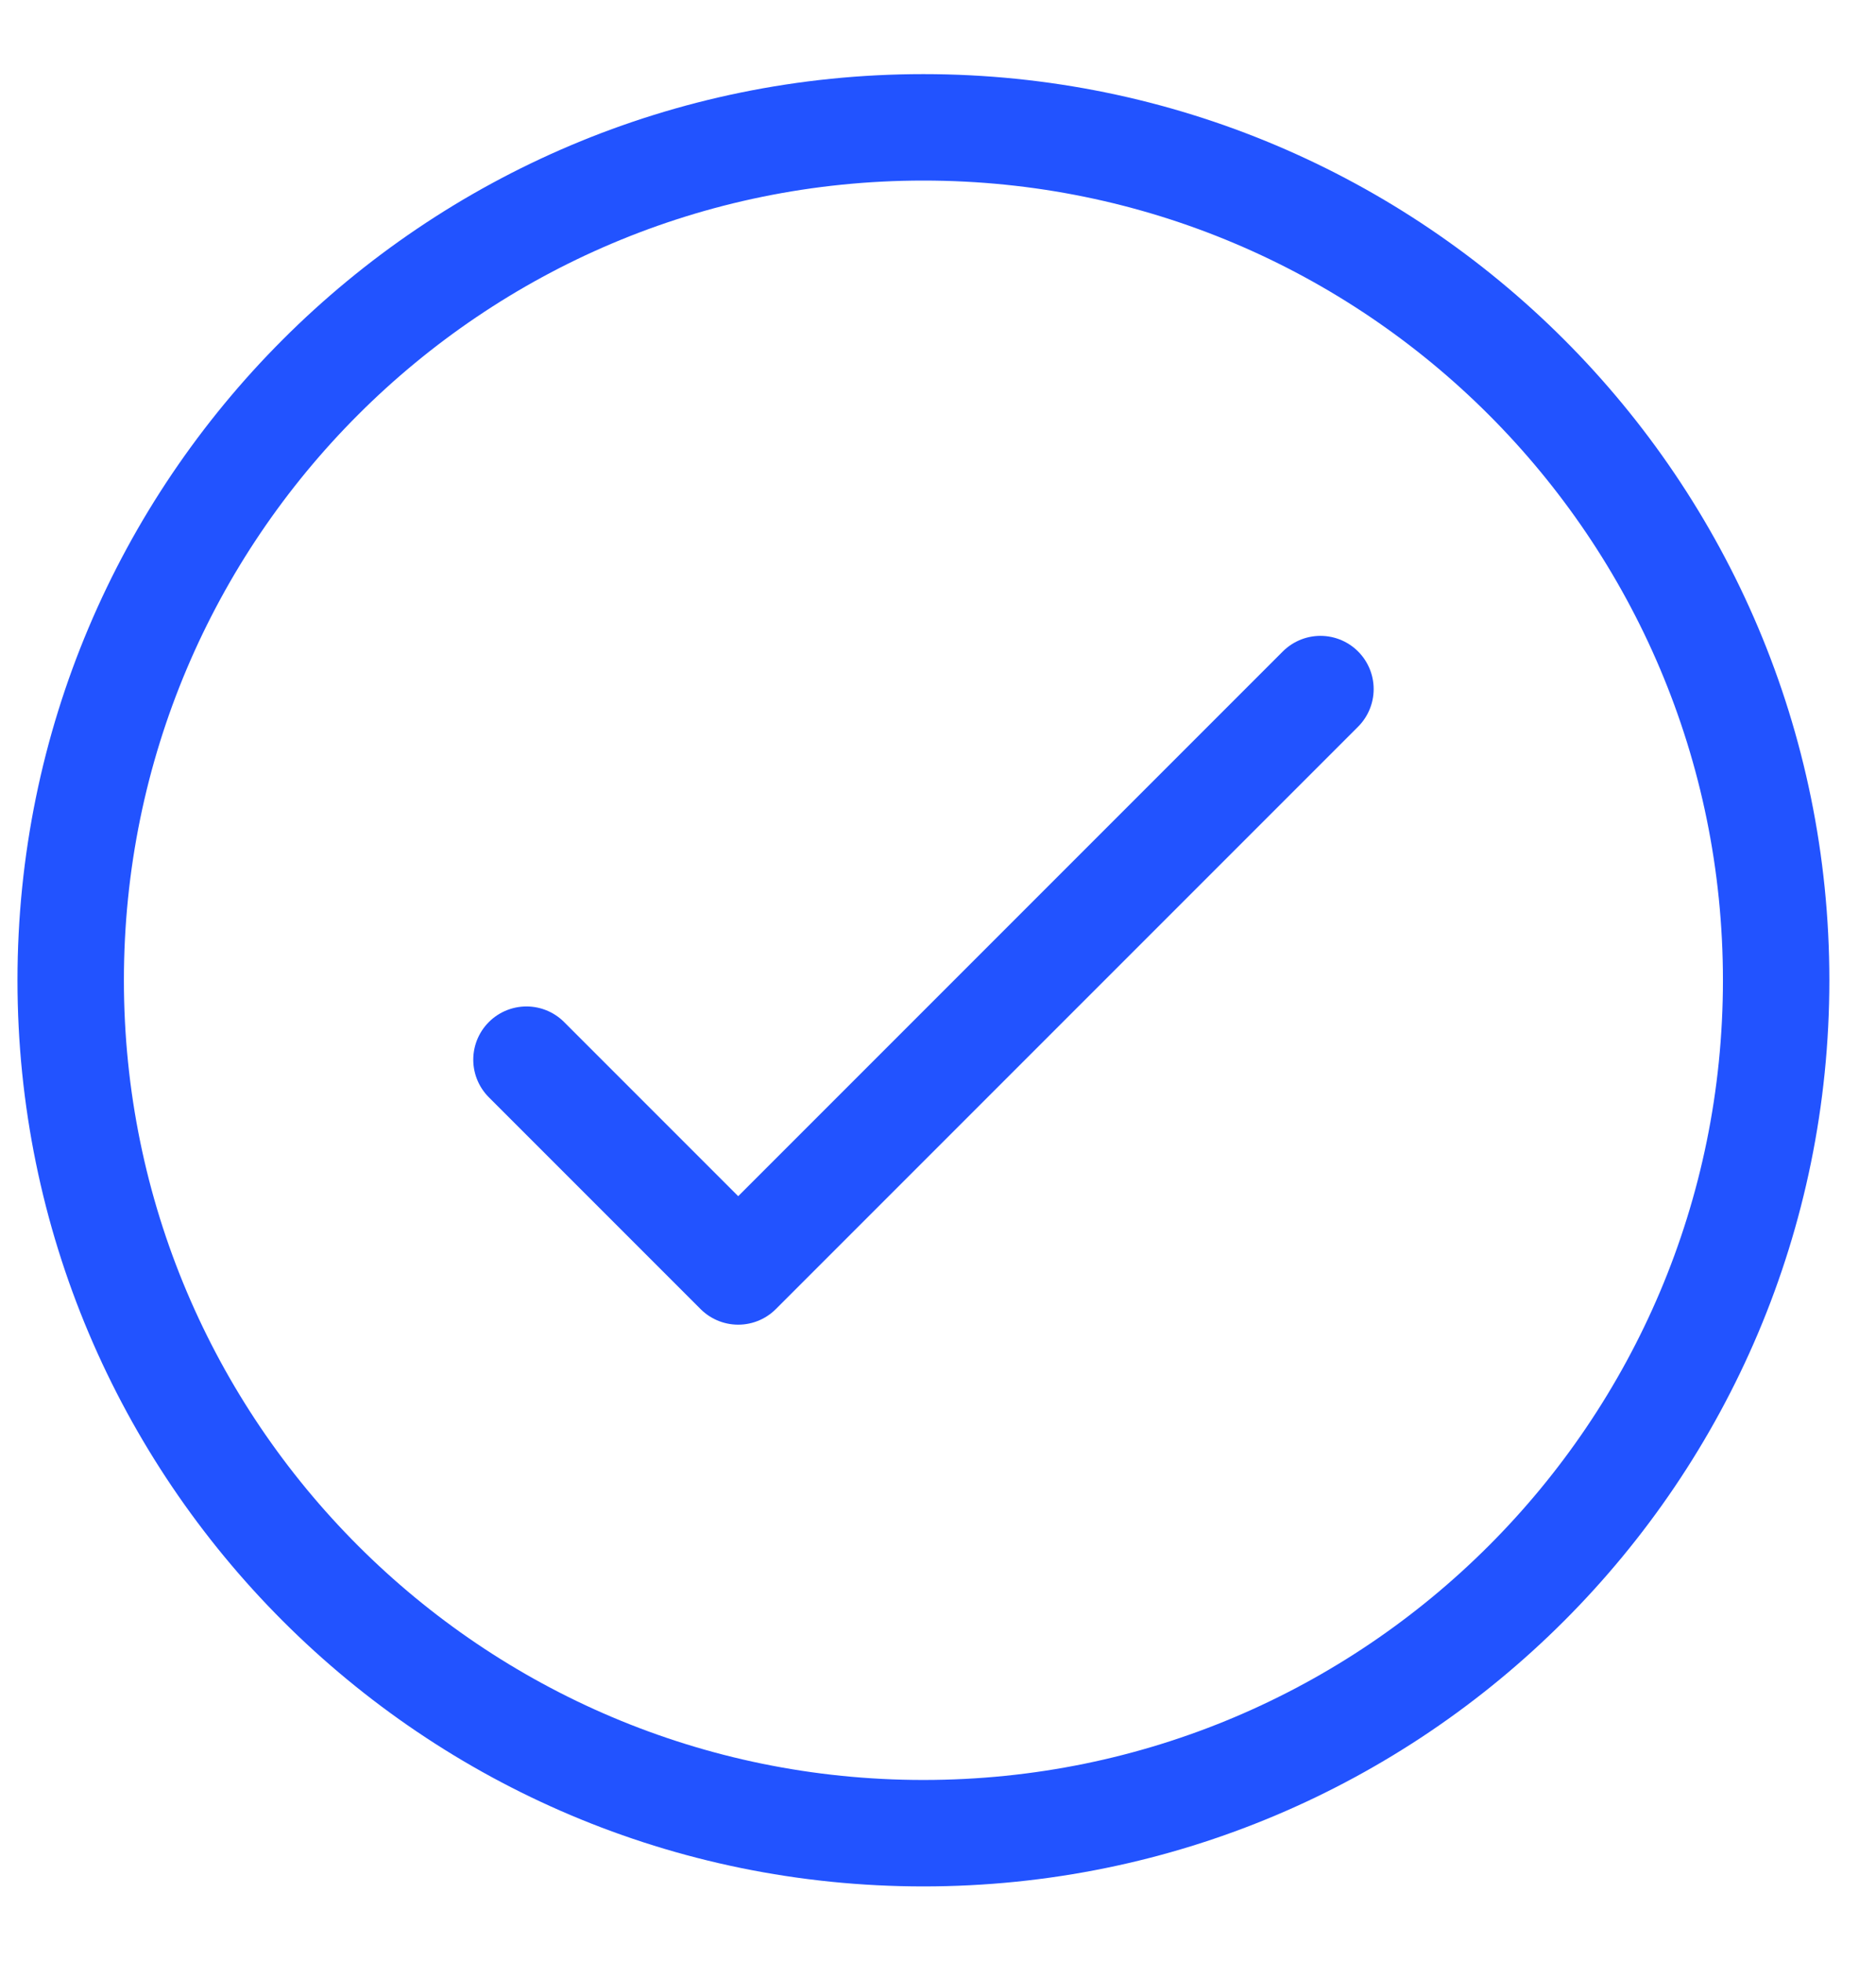
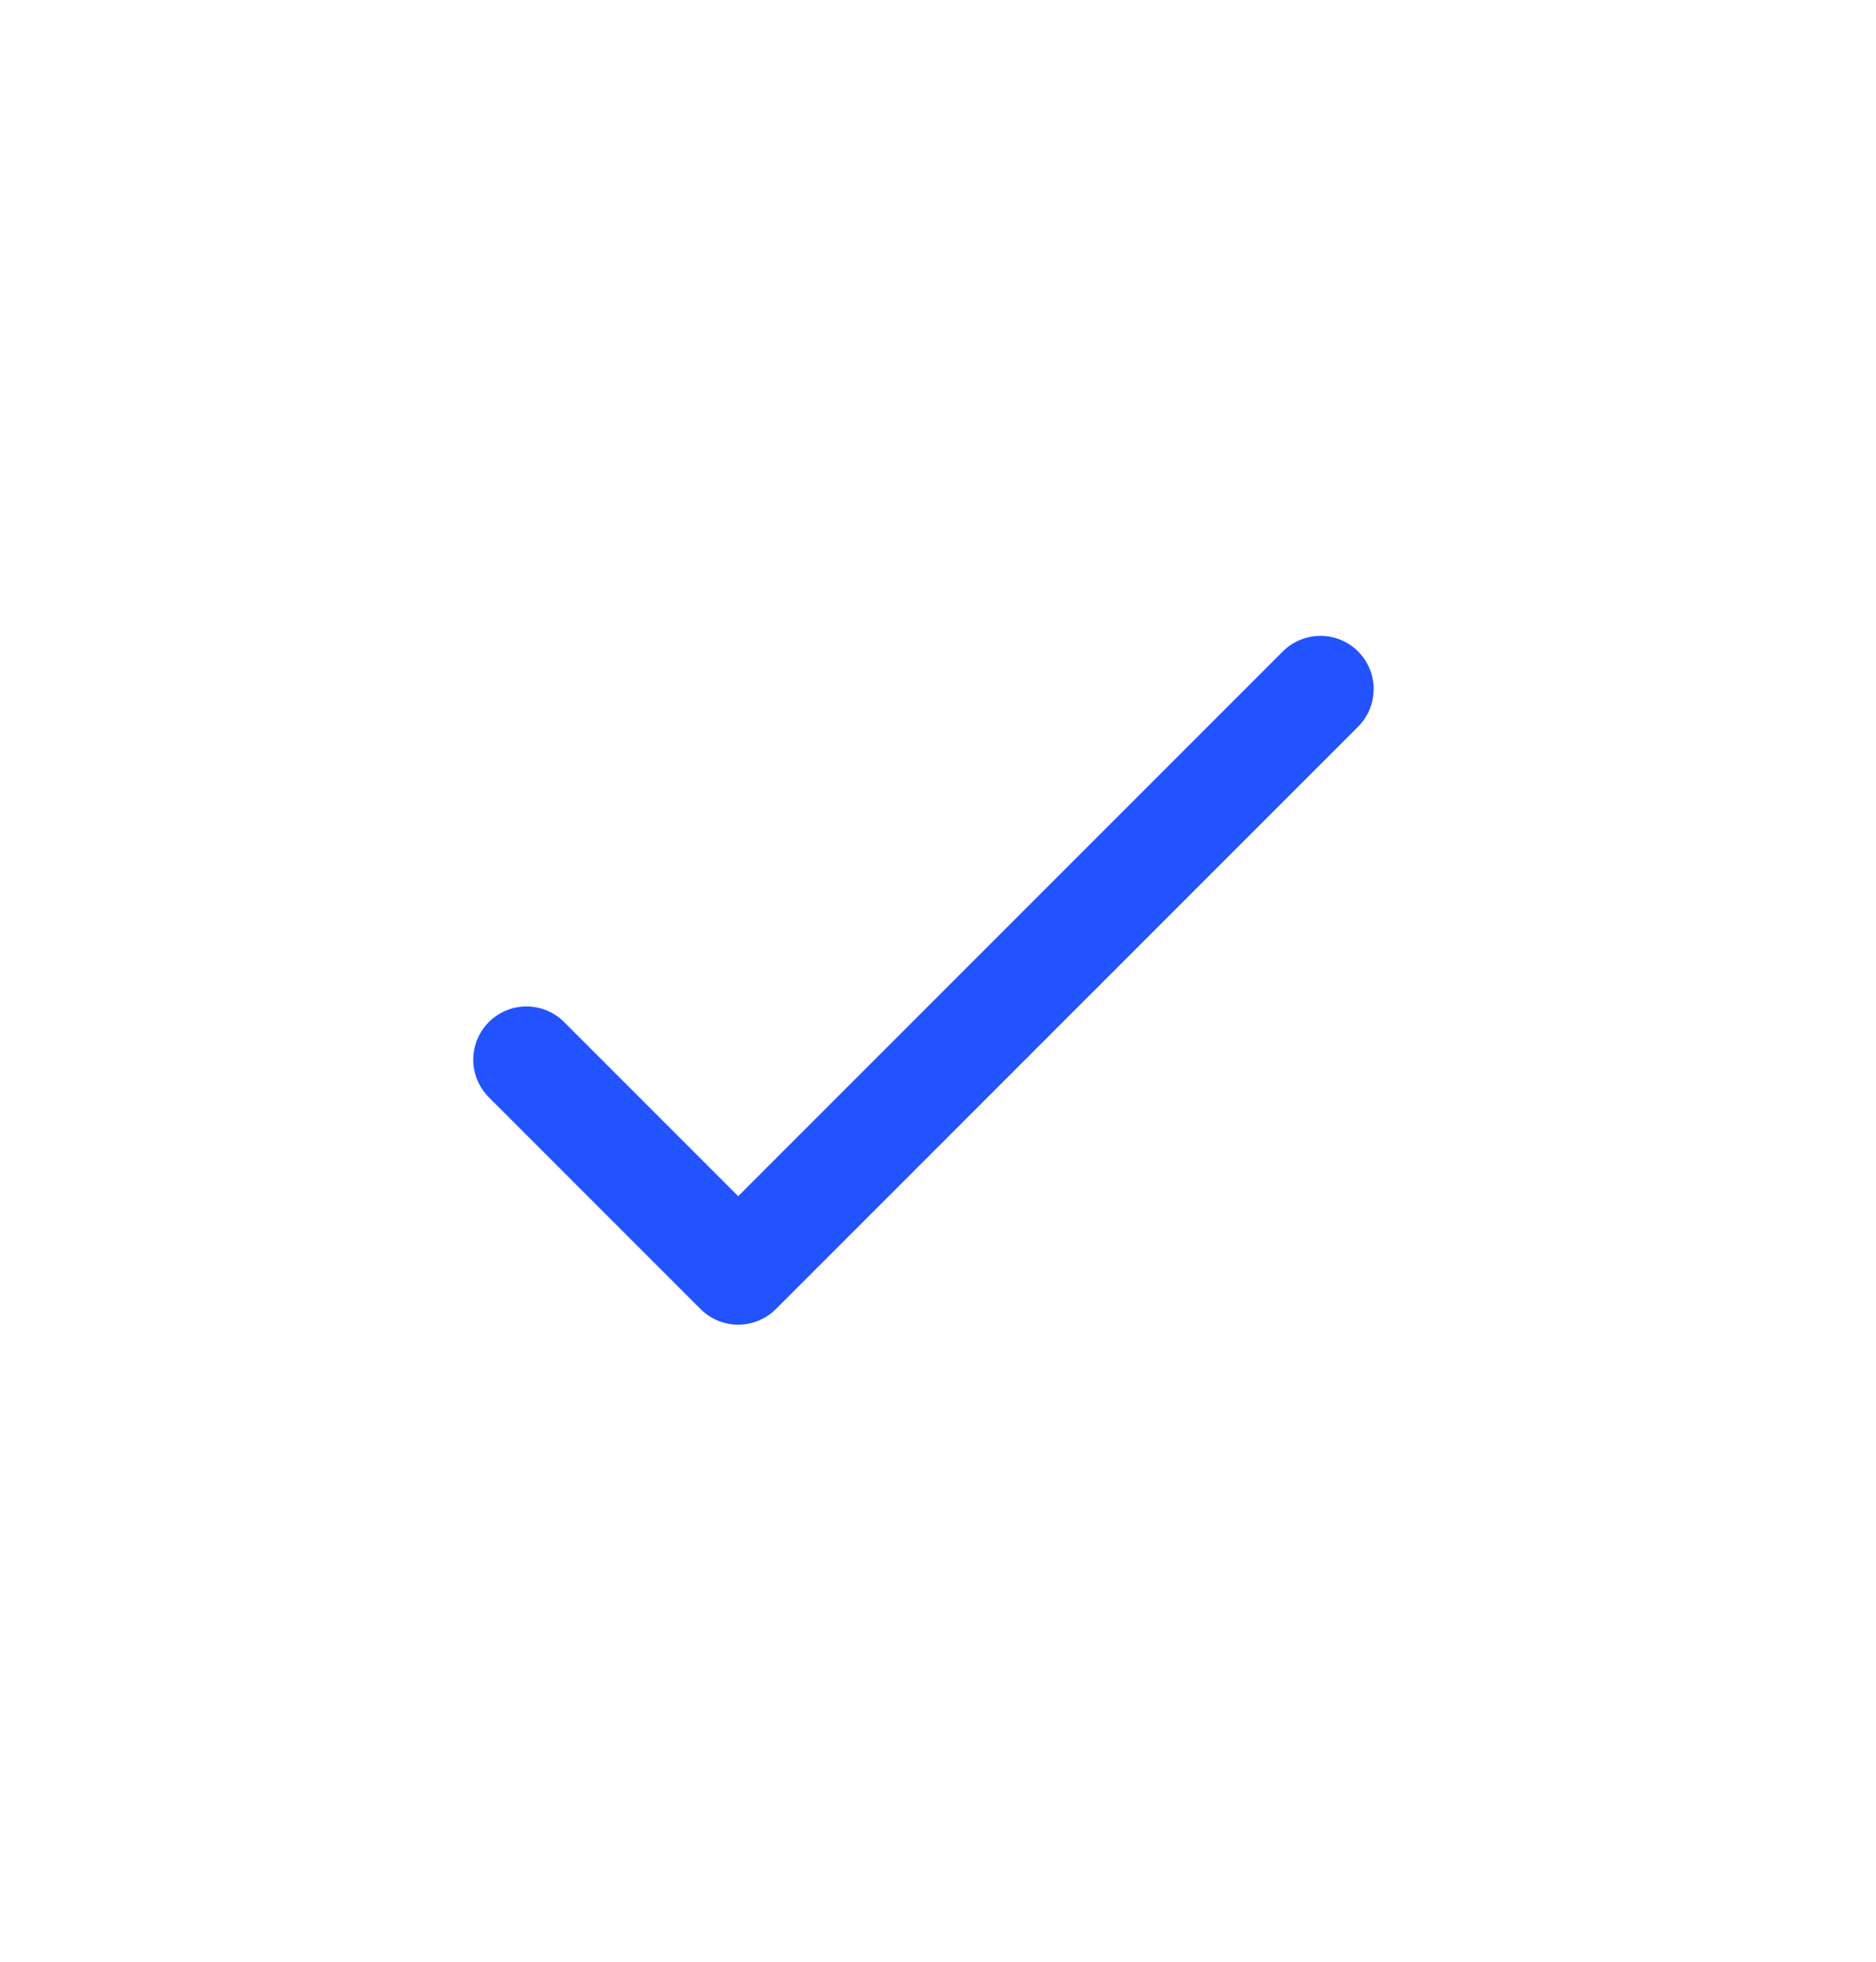
<svg xmlns="http://www.w3.org/2000/svg" width="22" height="23" viewBox="0 0 22 23" fill="none">
-   <path d="M10.829 21.493C16.352 21.493 20.829 17.016 20.829 11.493C20.829 5.97 16.352 1.493 10.829 1.493C5.306 1.493 0.829 5.97 0.829 11.493C0.829 17.016 5.306 21.493 10.829 21.493Z" stroke="#2253FF" stroke-width="1.248" stroke-miterlimit="10" />
  <path d="M15.485 8.079L8.657 14.907L6.174 12.424" stroke="#2253FF" stroke-width="1.248" stroke-miterlimit="10" stroke-linecap="round" stroke-linejoin="round" />
</svg>